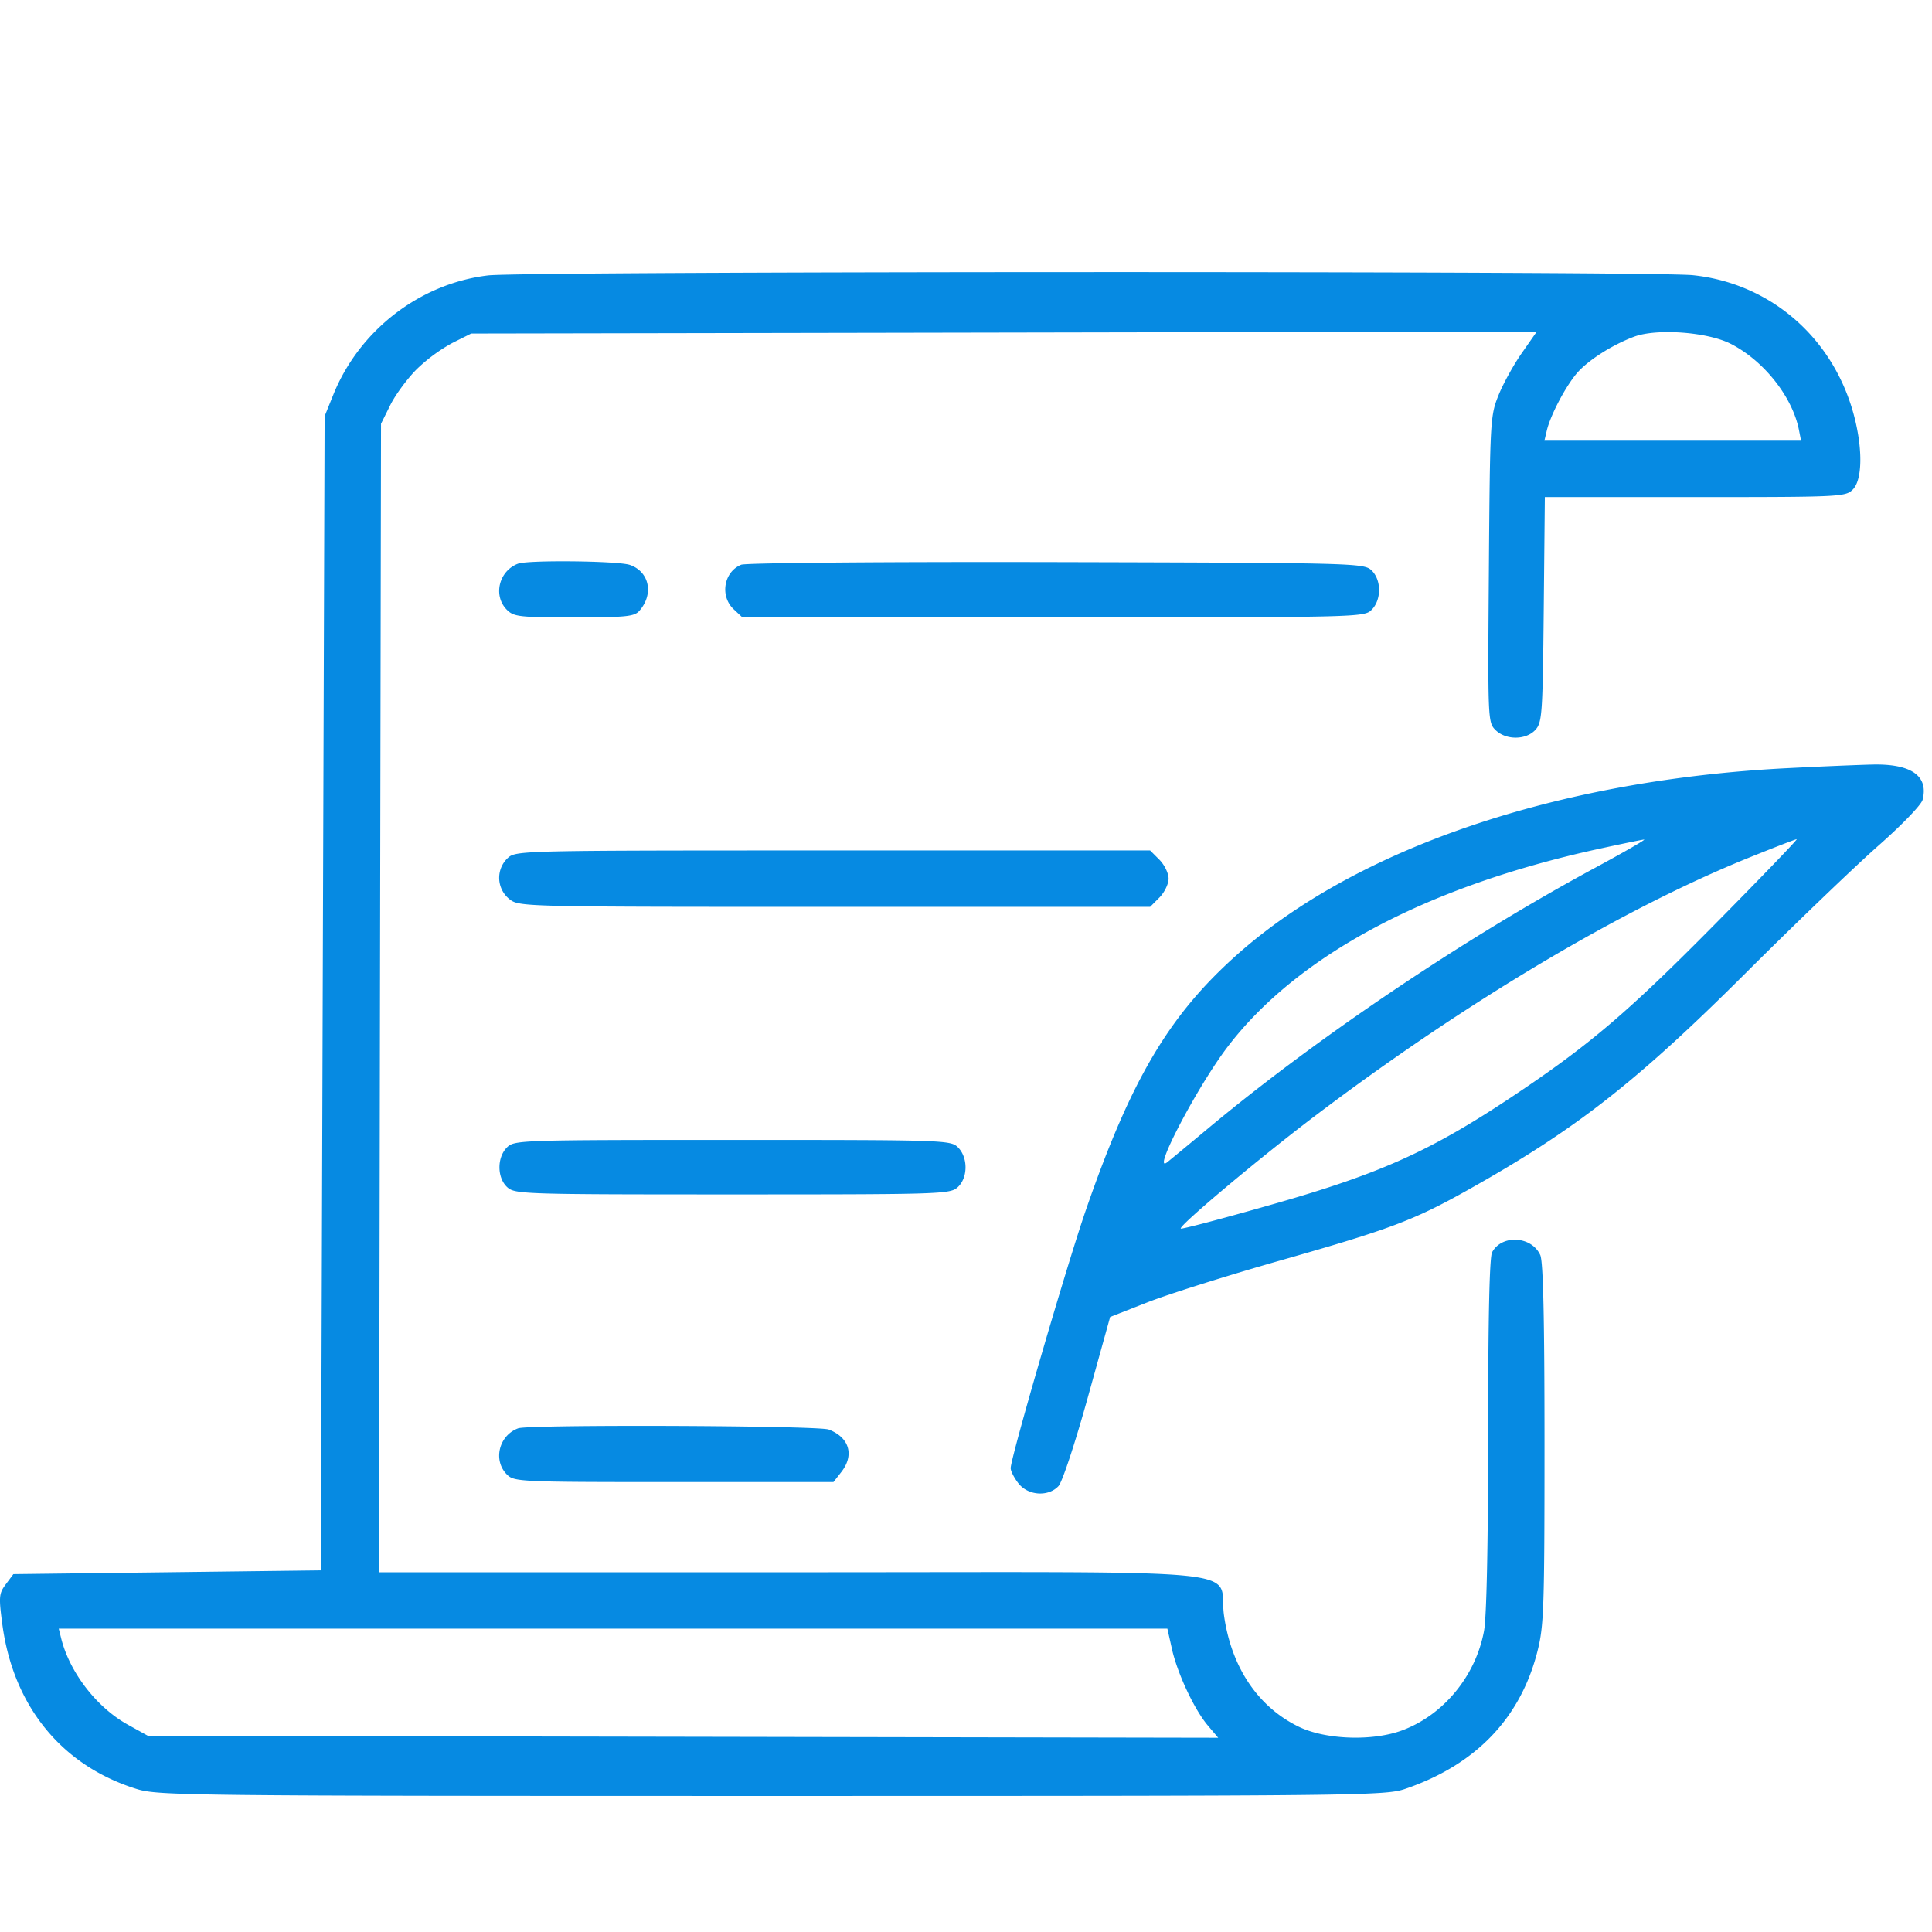
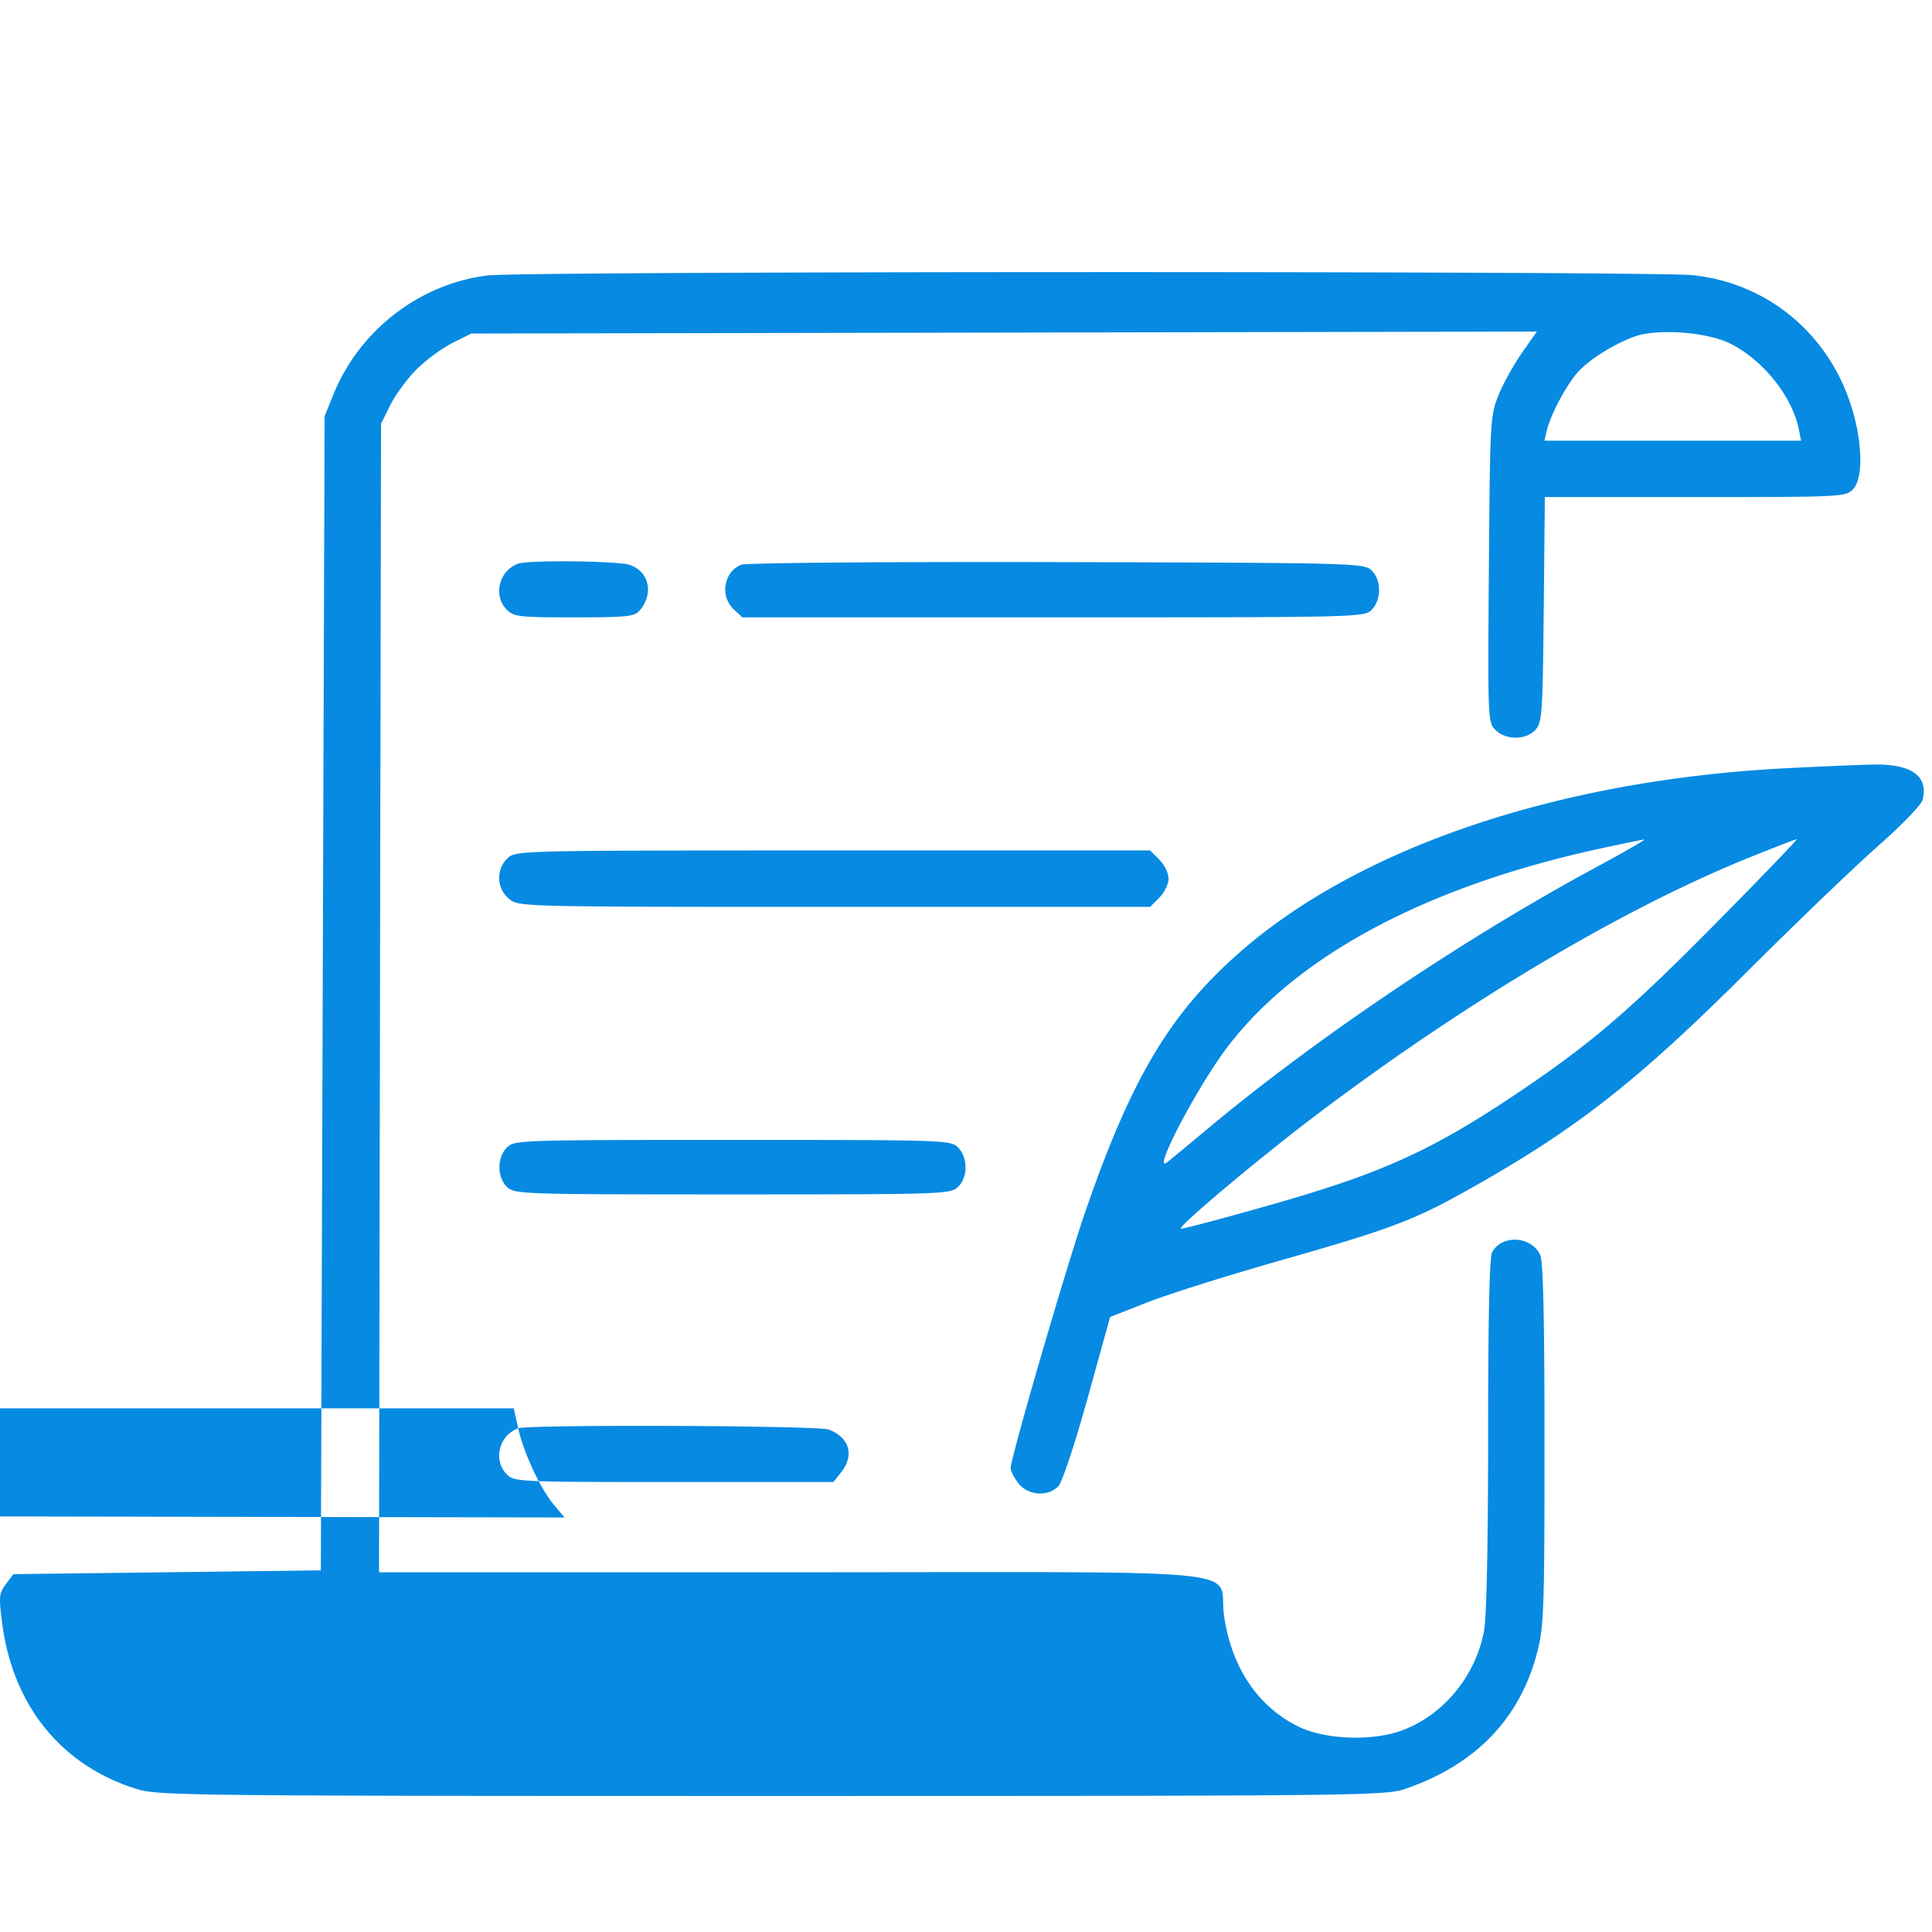
<svg xmlns="http://www.w3.org/2000/svg" width="56" height="56" viewBox="0 0 56 56" fill="none">
-   <path fill-rule="evenodd" clip-rule="evenodd" d="M14.149 7.983c-1.98.236-3.732 1.587-4.488 3.458l-.252.624-.055 16.727L9.3 45.518l-4.456.055-4.456.054-.218.292c-.2.267-.208.362-.105 1.144.313 2.388 1.725 4.121 3.904 4.794.614.19 1.51.2 18.407.2 17.127 0 17.783-.008 18.36-.207 2.04-.7 3.33-2.042 3.825-3.976.19-.741.207-1.256.207-6.019 0-3.638-.037-5.289-.123-5.477-.252-.553-1.116-.602-1.396-.08-.076.143-.115 1.916-.115 5.27 0 3.169-.044 5.296-.118 5.7-.24 1.304-1.166 2.434-2.366 2.885-.864.324-2.237.275-3.016-.108-1.178-.578-1.946-1.727-2.156-3.225-.197-1.4 1.33-1.247-12.509-1.247H10.986l.028-16.645.03-16.645.271-.545c.15-.3.494-.765.763-1.035a4.84 4.84 0 0 1 1.036-.763l.544-.272 15.444-.028 15.443-.029-.43.616c-.238.338-.543.89-.679 1.227-.24.595-.248.73-.28 5.046-.033 4.35-.03 4.44.19 4.658.3.3.887.297 1.16-.005.193-.213.21-.462.24-3.487l.032-3.258h4.354c4.209 0 4.361-.007 4.572-.218.274-.275.293-1.146.045-2.109-.584-2.263-2.41-3.866-4.678-4.104-1.174-.124-33.883-.118-34.922.006zm36.02 1.984c.958.492 1.781 1.53 1.973 2.488l.063.319h-7.44l.071-.3c.107-.441.533-1.255.864-1.648.312-.371 1.025-.828 1.667-1.067.658-.245 2.131-.136 2.801.208zm-35.149 6.37c-.56.207-.737.93-.326 1.34.2.2.363.218 1.944.218 1.508 0 1.748-.024 1.894-.19.425-.485.292-1.133-.274-1.33-.334-.117-2.94-.146-3.238-.037zm6.464.032c-.505.206-.624.908-.218 1.29l.252.236h9.01c8.865 0 9.014-.003 9.228-.218.294-.293.288-.883-.011-1.154-.222-.2-.547-.209-9.126-.23-4.998-.011-9.001.022-9.135.076zm30.313 5.897c-6.66.34-12.479 2.317-15.957 5.421-1.958 1.748-3.056 3.606-4.362 7.377-.556 1.605-2.183 7.189-2.183 7.491 0 .085.102.284.226.442.28.356.864.395 1.16.078.109-.118.479-1.235.846-2.556l.651-2.346 1.092-.428c.6-.235 2.34-.783 3.864-1.216 3.15-.897 3.837-1.155 5.386-2.022 3.137-1.756 4.892-3.125 8.078-6.3 1.438-1.434 3.167-3.093 3.84-3.687.687-.604 1.255-1.193 1.29-1.338.175-.692-.327-1.045-1.447-1.021-.407.009-1.525.056-2.484.105zm-5.557 2.885c-3.813 2.06-8.07 4.926-11.227 7.56-.541.452-1.072.89-1.179.976-.474.379.863-2.18 1.746-3.34 2.019-2.653 5.775-4.656 10.768-5.743.66-.144 1.248-.265 1.308-.269.06-.004-.578.363-1.416.816zm3.496 1.61c-2.554 2.585-3.677 3.541-5.918 5.034-2.354 1.567-3.804 2.22-6.887 3.1-1.463.419-2.68.74-2.705.716-.072-.072 2.297-2.06 3.895-3.269 4.352-3.292 8.903-6 12.586-7.487.72-.29 1.337-.529 1.372-.53.036 0-1.019 1.096-2.343 2.436zm-35.022-1.888a.79.79 0 0 0 .049 1.187c.285.224.345.226 9.43.226h9.144l.267-.268c.147-.147.268-.395.268-.55 0-.155-.12-.402-.268-.55l-.267-.267h-9.192c-9.1 0-9.195.002-9.43.222zm-.02 8.386c-.294.294-.288.884.011 1.155.22.199.487.207 6.527.207s6.306-.008 6.526-.207c.3-.271.305-.86.012-1.155-.213-.212-.364-.218-6.538-.218-6.175 0-6.326.006-6.538.218zm.326 8.141c-.56.206-.737.93-.326 1.34.21.21.363.218 4.84.218h4.624l.226-.288c.387-.492.236-1.006-.363-1.234-.309-.117-8.688-.15-9-.036zm18.946 6.385c.162.721.648 1.761 1.044 2.23l.3.355-15.511-.029-15.512-.028-.583-.323c-.901-.5-1.682-1.51-1.93-2.498l-.071-.285h32.134l.13.578z" fill="#068AE2" />
+   <path fill-rule="evenodd" clip-rule="evenodd" d="M14.149 7.983c-1.98.236-3.732 1.587-4.488 3.458l-.252.624-.055 16.727L9.3 45.518l-4.456.055-4.456.054-.218.292c-.2.267-.208.362-.105 1.144.313 2.388 1.725 4.121 3.904 4.794.614.19 1.51.2 18.407.2 17.127 0 17.783-.008 18.36-.207 2.04-.7 3.33-2.042 3.825-3.976.19-.741.207-1.256.207-6.019 0-3.638-.037-5.289-.123-5.477-.252-.553-1.116-.602-1.396-.08-.076.143-.115 1.916-.115 5.27 0 3.169-.044 5.296-.118 5.7-.24 1.304-1.166 2.434-2.366 2.885-.864.324-2.237.275-3.016-.108-1.178-.578-1.946-1.727-2.156-3.225-.197-1.4 1.33-1.247-12.509-1.247H10.986l.028-16.645.03-16.645.271-.545c.15-.3.494-.765.763-1.035a4.84 4.84 0 0 1 1.036-.763l.544-.272 15.444-.028 15.443-.029-.43.616c-.238.338-.543.89-.679 1.227-.24.595-.248.73-.28 5.046-.033 4.35-.03 4.44.19 4.658.3.3.887.297 1.16-.005.193-.213.21-.462.24-3.487l.032-3.258h4.354c4.209 0 4.361-.007 4.572-.218.274-.275.293-1.146.045-2.109-.584-2.263-2.41-3.866-4.678-4.104-1.174-.124-33.883-.118-34.922.006zm36.02 1.984c.958.492 1.781 1.53 1.973 2.488l.063.319h-7.44l.071-.3c.107-.441.533-1.255.864-1.648.312-.371 1.025-.828 1.667-1.067.658-.245 2.131-.136 2.801.208zm-35.149 6.37c-.56.207-.737.93-.326 1.34.2.2.363.218 1.944.218 1.508 0 1.748-.024 1.894-.19.425-.485.292-1.133-.274-1.33-.334-.117-2.94-.146-3.238-.037zm6.464.032c-.505.206-.624.908-.218 1.29l.252.236h9.01c8.865 0 9.014-.003 9.228-.218.294-.293.288-.883-.011-1.154-.222-.2-.547-.209-9.126-.23-4.998-.011-9.001.022-9.135.076zm30.313 5.897c-6.66.34-12.479 2.317-15.957 5.421-1.958 1.748-3.056 3.606-4.362 7.377-.556 1.605-2.183 7.189-2.183 7.491 0 .085.102.284.226.442.28.356.864.395 1.16.078.109-.118.479-1.235.846-2.556l.651-2.346 1.092-.428c.6-.235 2.34-.783 3.864-1.216 3.15-.897 3.837-1.155 5.386-2.022 3.137-1.756 4.892-3.125 8.078-6.3 1.438-1.434 3.167-3.093 3.84-3.687.687-.604 1.255-1.193 1.29-1.338.175-.692-.327-1.045-1.447-1.021-.407.009-1.525.056-2.484.105zm-5.557 2.885c-3.813 2.06-8.07 4.926-11.227 7.56-.541.452-1.072.89-1.179.976-.474.379.863-2.18 1.746-3.34 2.019-2.653 5.775-4.656 10.768-5.743.66-.144 1.248-.265 1.308-.269.06-.004-.578.363-1.416.816zm3.496 1.61c-2.554 2.585-3.677 3.541-5.918 5.034-2.354 1.567-3.804 2.22-6.887 3.1-1.463.419-2.68.74-2.705.716-.072-.072 2.297-2.06 3.895-3.269 4.352-3.292 8.903-6 12.586-7.487.72-.29 1.337-.529 1.372-.53.036 0-1.019 1.096-2.343 2.436zm-35.022-1.888a.79.79 0 0 0 .049 1.187c.285.224.345.226 9.43.226h9.144l.267-.268c.147-.147.268-.395.268-.55 0-.155-.12-.402-.268-.55l-.267-.267h-9.192c-9.1 0-9.195.002-9.43.222zm-.02 8.386c-.294.294-.288.884.011 1.155.22.199.487.207 6.527.207s6.306-.008 6.526-.207c.3-.271.305-.86.012-1.155-.213-.212-.364-.218-6.538-.218-6.175 0-6.326.006-6.538.218zm.326 8.141c-.56.206-.737.93-.326 1.34.21.21.363.218 4.84.218h4.624l.226-.288c.387-.492.236-1.006-.363-1.234-.309-.117-8.688-.15-9-.036zc.162.721.648 1.761 1.044 2.23l.3.355-15.511-.029-15.512-.028-.583-.323c-.901-.5-1.682-1.51-1.93-2.498l-.071-.285h32.134l.13.578z" fill="#068AE2" />
</svg>